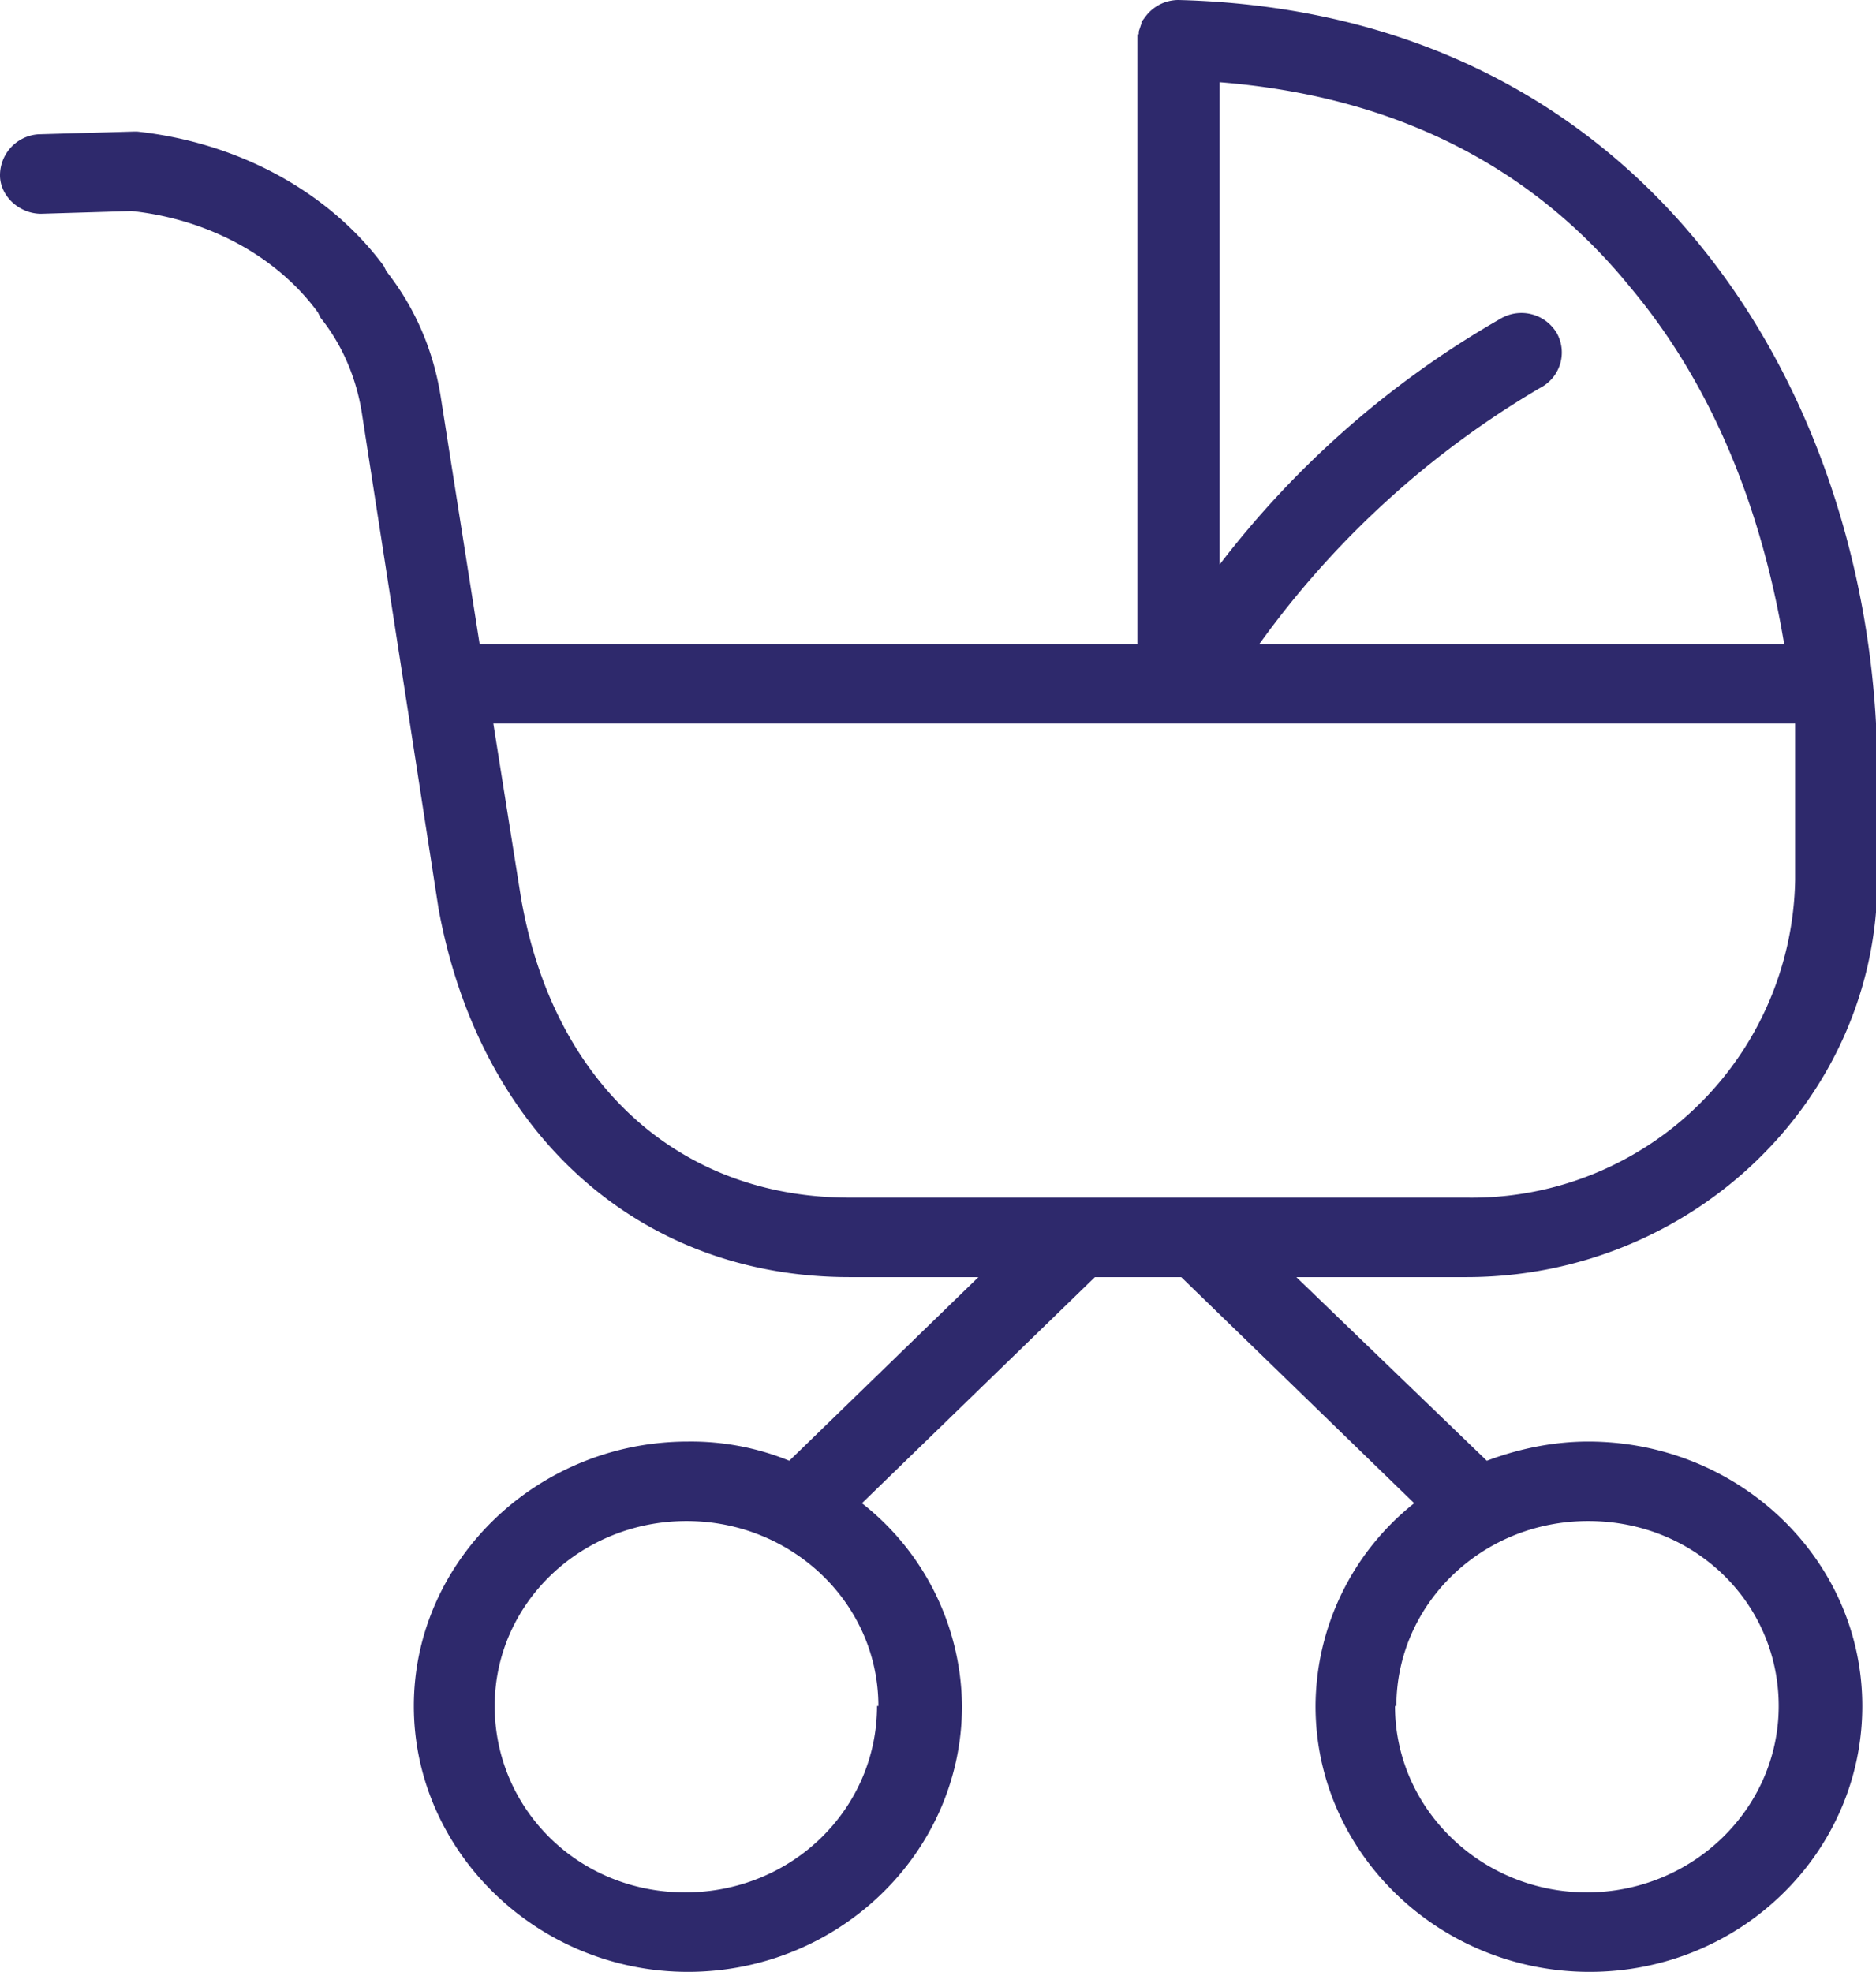
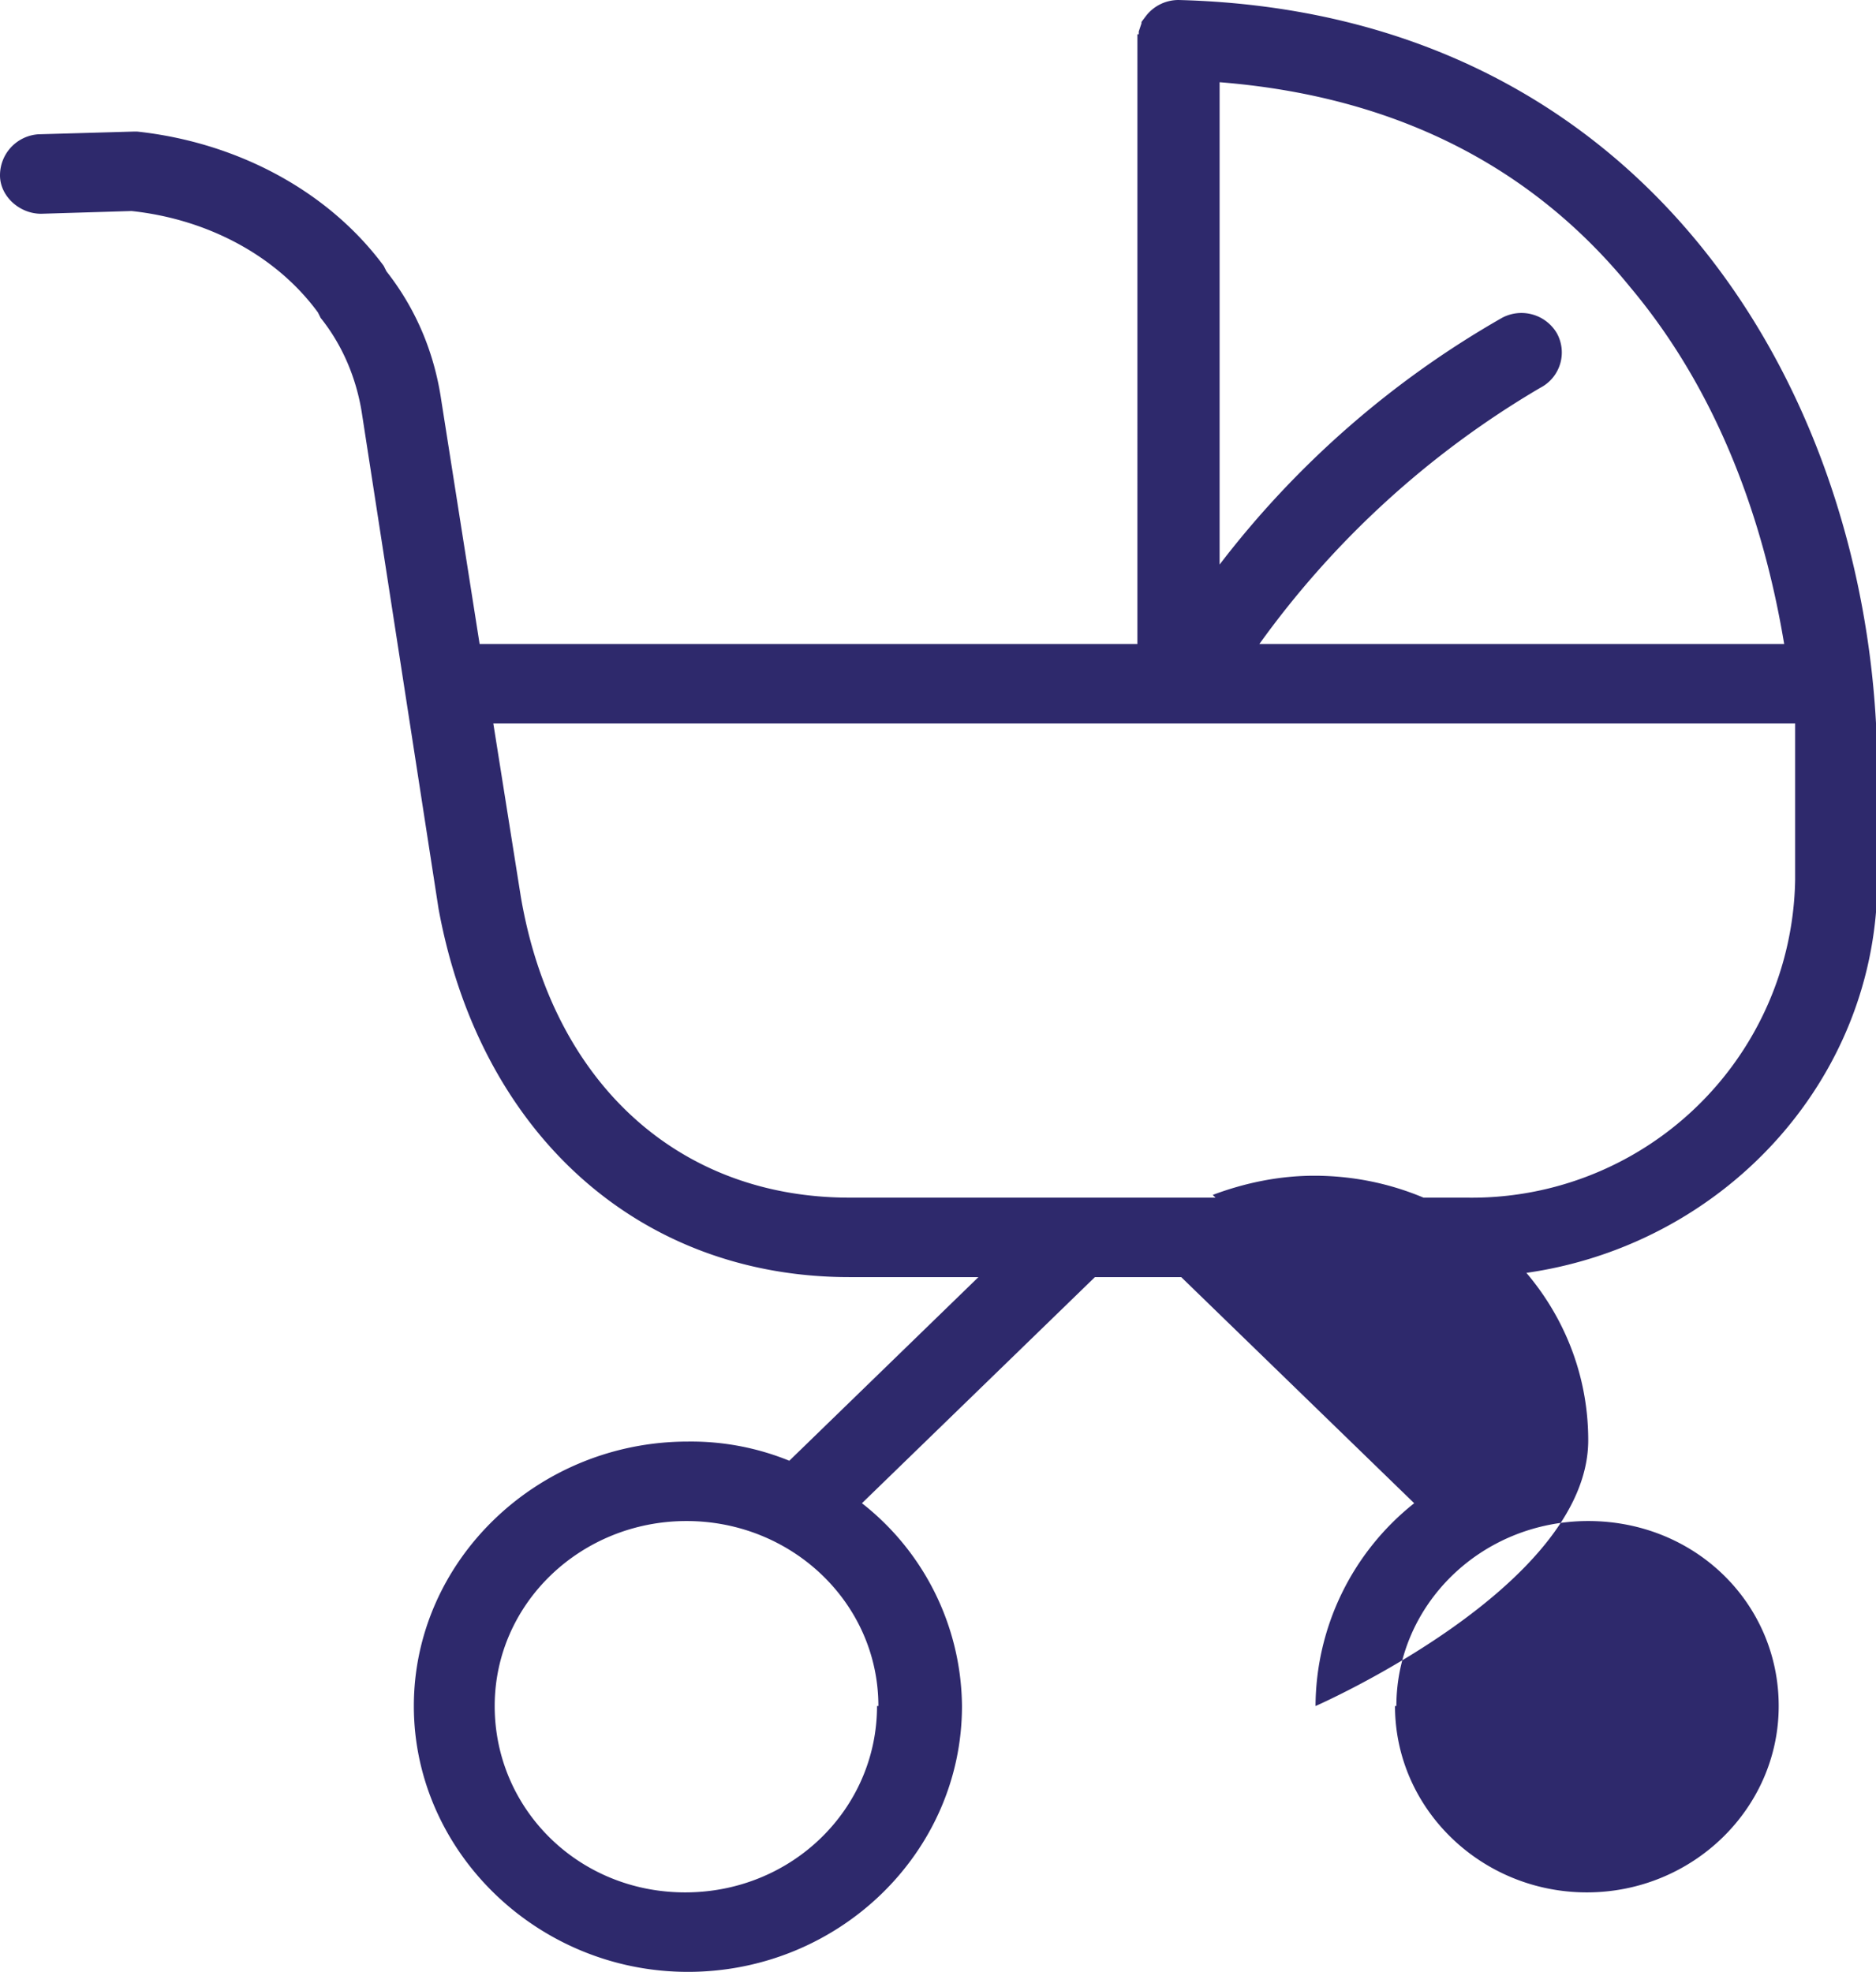
<svg xmlns="http://www.w3.org/2000/svg" data-name="Calque 2" viewBox="0 0 136.9 143.9">
-   <path d="M137 64.2v-7.8C137 29.9 121 .9 86 0a3 3 0 00-2.4 1.2l-.3.4v.1l-.1.3-.1.3v.2h.4-.5V47H35l-2.8-17.8c-.5-3.4-1.8-6.6-4-9.4l-.2-.4c-4-5.4-10.6-9-18-9.8h-.2l-7 .2a3 3 0 00-2.8 3c0 1.5 1.4 2.8 3 2.8l6.6-.2c5.6.6 10.6 3.3 13.6 7.4l.2.4c1.6 2 2.6 4.4 3 6.9L32 66.3c3 16.4 14.6 26.9 30 26.9h9.4l-13.8 13.4a19 19 0 00-7.4-1.4c-11 0-20 8.7-20 19.3s9 19.4 20 19.4 20-8.7 20-19.4a19 19 0 00-7.3-14.8l17-16.5h6.3l17 16.5a19 19 0 00-7.2 14.8c0 10.7 9 19.4 20 19.4s19.9-8.7 19.9-19.4-9-19.3-20-19.3c-2.5 0-5 .5-7.4 1.4L94.6 93.2H107c16.5 0 30-13 30-29zm-35.1 60.3c0-7.4 6.2-13.5 14-13.5s13.9 6 13.9 13.5-6.3 13.6-14 13.6-14-6.1-14-13.6zm-37.9 0c0 7.5-6.2 13.6-14 13.6s-13.9-6.1-13.9-13.6 6.3-13.5 14-13.5 14 6 14 13.5zm48.4-96.2a2.9 2.9 0 001.2-4 3 3 0 00-4-1.1 69 69 0 00-20.6 18V6c12.6 1 22.7 6 30 15 7.2 8.6 10 18.8 11.2 26H91.9a67 67 0 0120.5-18.7zM131 64.2a23.6 23.6 0 01-24 23.2H62c-12.5 0-21.7-8.4-24-22l-2-12.6h95v11.4z" fill="#2e296c" data-name="Calque 1" />
+   <path d="M137 64.2v-7.8C137 29.9 121 .9 86 0a3 3 0 00-2.4 1.2l-.3.4v.1l-.1.3-.1.3v.2h.4-.5V47H35l-2.8-17.8c-.5-3.4-1.8-6.6-4-9.4l-.2-.4c-4-5.4-10.6-9-18-9.8h-.2l-7 .2a3 3 0 00-2.8 3c0 1.5 1.4 2.8 3 2.8l6.6-.2c5.6.6 10.6 3.3 13.6 7.4l.2.4c1.6 2 2.6 4.4 3 6.9L32 66.3c3 16.4 14.6 26.9 30 26.9h9.4l-13.8 13.4a19 19 0 00-7.4-1.4c-11 0-20 8.7-20 19.3s9 19.4 20 19.4 20-8.7 20-19.4a19 19 0 00-7.3-14.8l17-16.5h6.3l17 16.5a19 19 0 00-7.2 14.8s19.9-8.7 19.9-19.4-9-19.3-20-19.3c-2.5 0-5 .5-7.4 1.4L94.6 93.2H107c16.5 0 30-13 30-29zm-35.1 60.3c0-7.4 6.2-13.5 14-13.5s13.9 6 13.9 13.5-6.3 13.6-14 13.6-14-6.1-14-13.6zm-37.9 0c0 7.5-6.2 13.6-14 13.6s-13.9-6.1-13.9-13.6 6.3-13.5 14-13.5 14 6 14 13.5zm48.4-96.2a2.9 2.9 0 001.2-4 3 3 0 00-4-1.1 69 69 0 00-20.6 18V6c12.6 1 22.7 6 30 15 7.2 8.6 10 18.8 11.2 26H91.9a67 67 0 0120.5-18.7zM131 64.2a23.6 23.6 0 01-24 23.2H62c-12.5 0-21.7-8.4-24-22l-2-12.6h95v11.4z" fill="#2e296c" data-name="Calque 1" />
</svg>